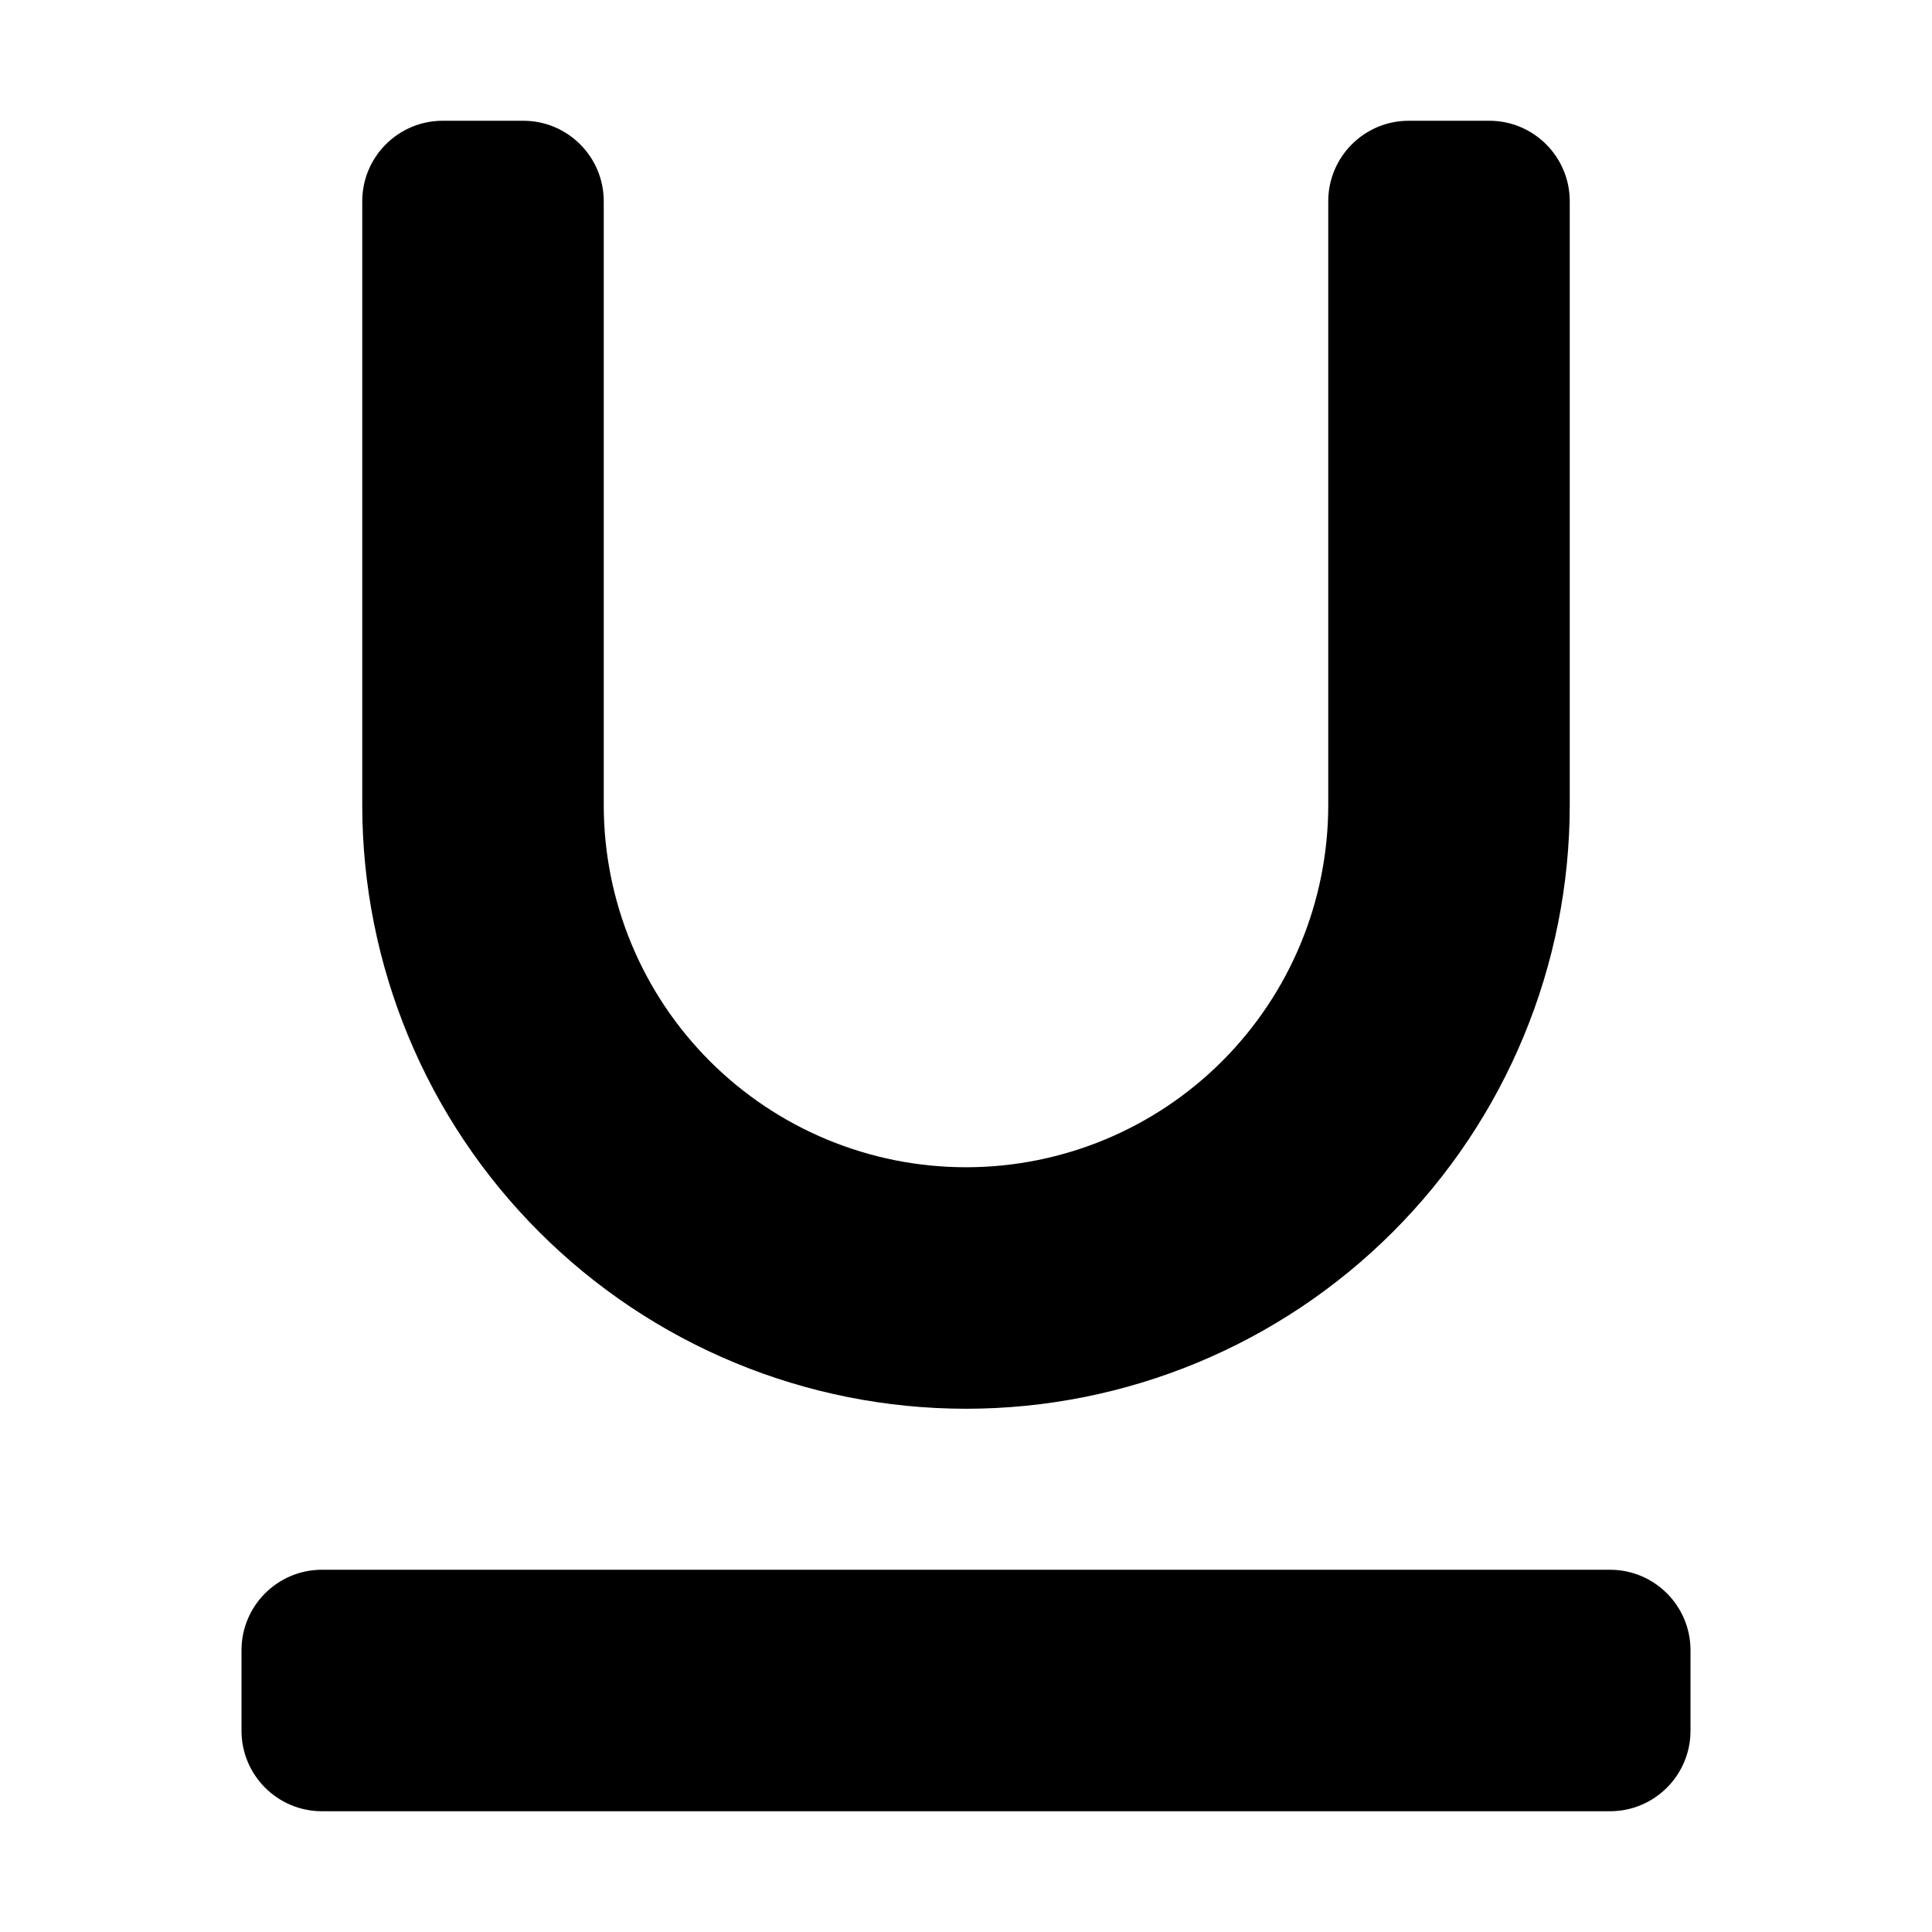
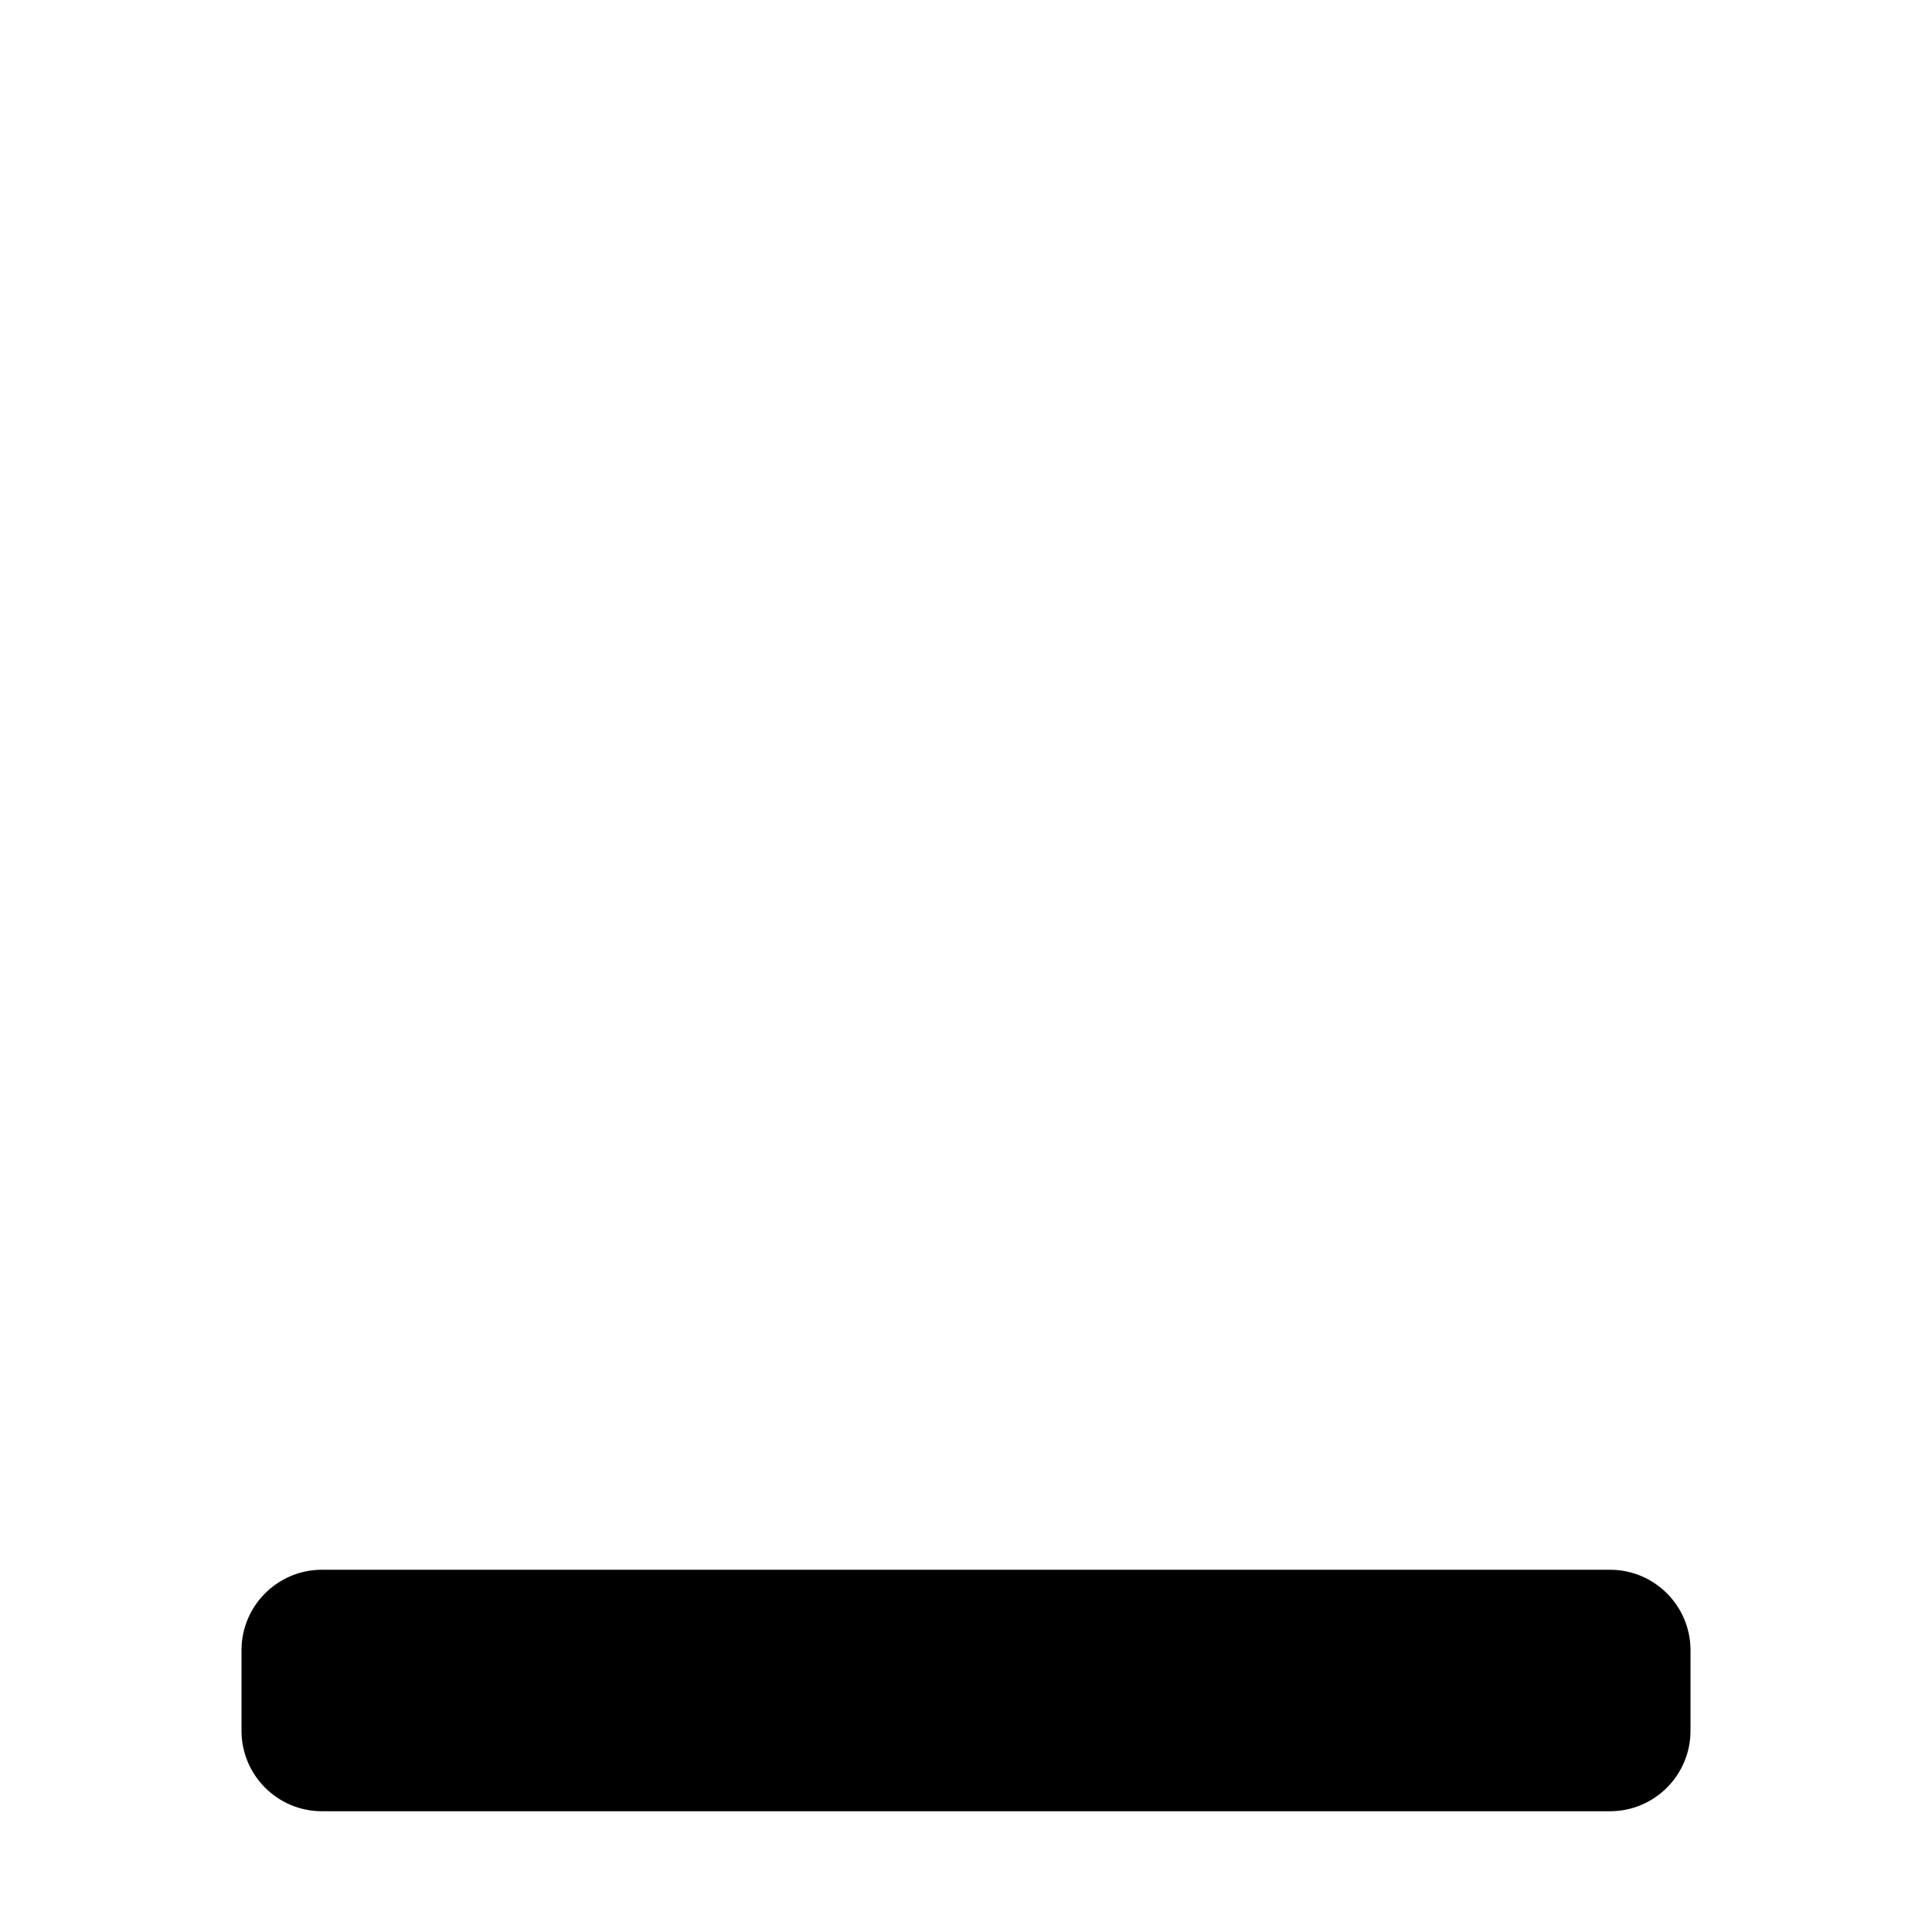
<svg xmlns="http://www.w3.org/2000/svg" width="800px" height="800px" viewBox="0 0 24 24" fill="none">
-   <path d="M7.5 2.5C7.5 1.948 7.052 1.5 6.5 1.5H5.5C4.948 1.5 4.5 1.948 4.5 2.5V10C4.5 11.989 5.29 13.897 6.697 15.303C8.103 16.71 10.011 17.5 12 17.5C13.989 17.5 15.897 16.71 17.303 15.303C18.71 13.897 19.5 11.989 19.5 10V2.5C19.5 1.948 19.052 1.5 18.5 1.5H17.5C16.948 1.5 16.5 1.948 16.5 2.5V10C16.5 11.194 16.026 12.338 15.182 13.182C14.338 14.026 13.194 14.5 12 14.5C10.806 14.5 9.662 14.026 8.818 13.182C7.974 12.338 7.5 11.194 7.5 10V2.5Z" fill="#000000" />
  <path d="M4 19.5C3.448 19.5 3 19.948 3 20.5V21.5C3 22.052 3.448 22.5 4 22.5H20C20.552 22.5 21 22.052 21 21.5V20.5C21 19.948 20.552 19.5 20 19.5H4Z" fill="#000000" />
</svg>